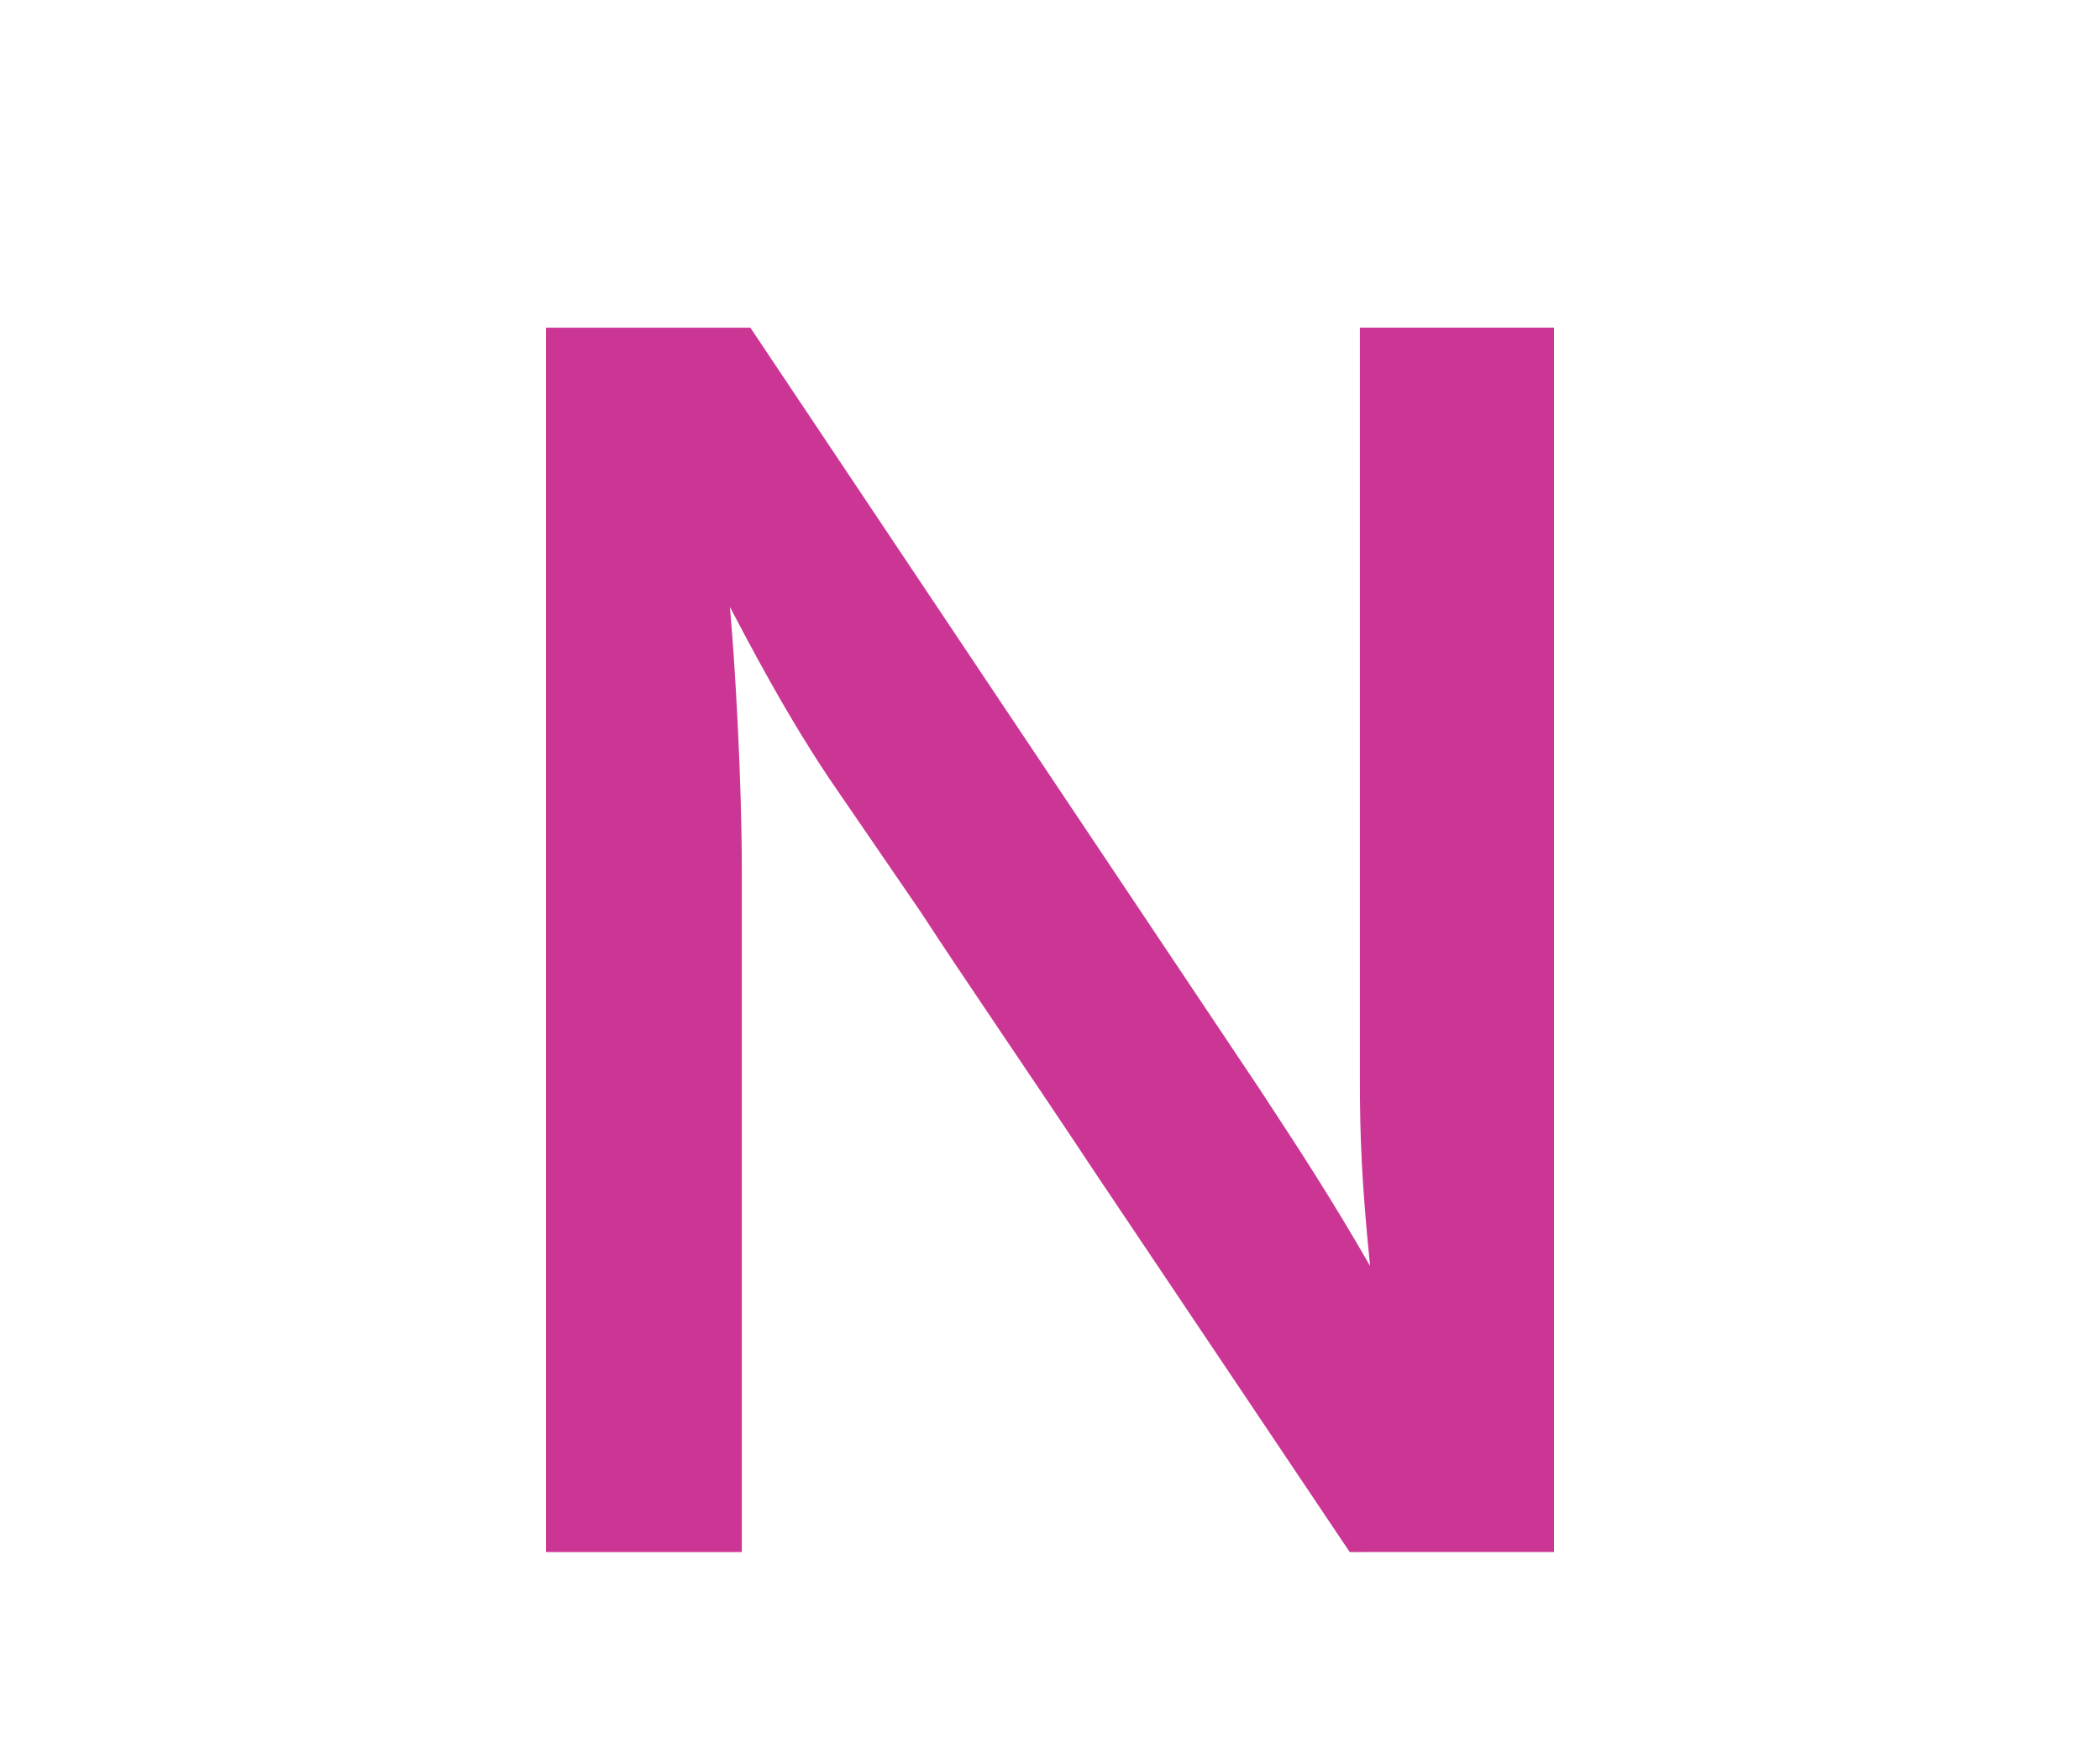
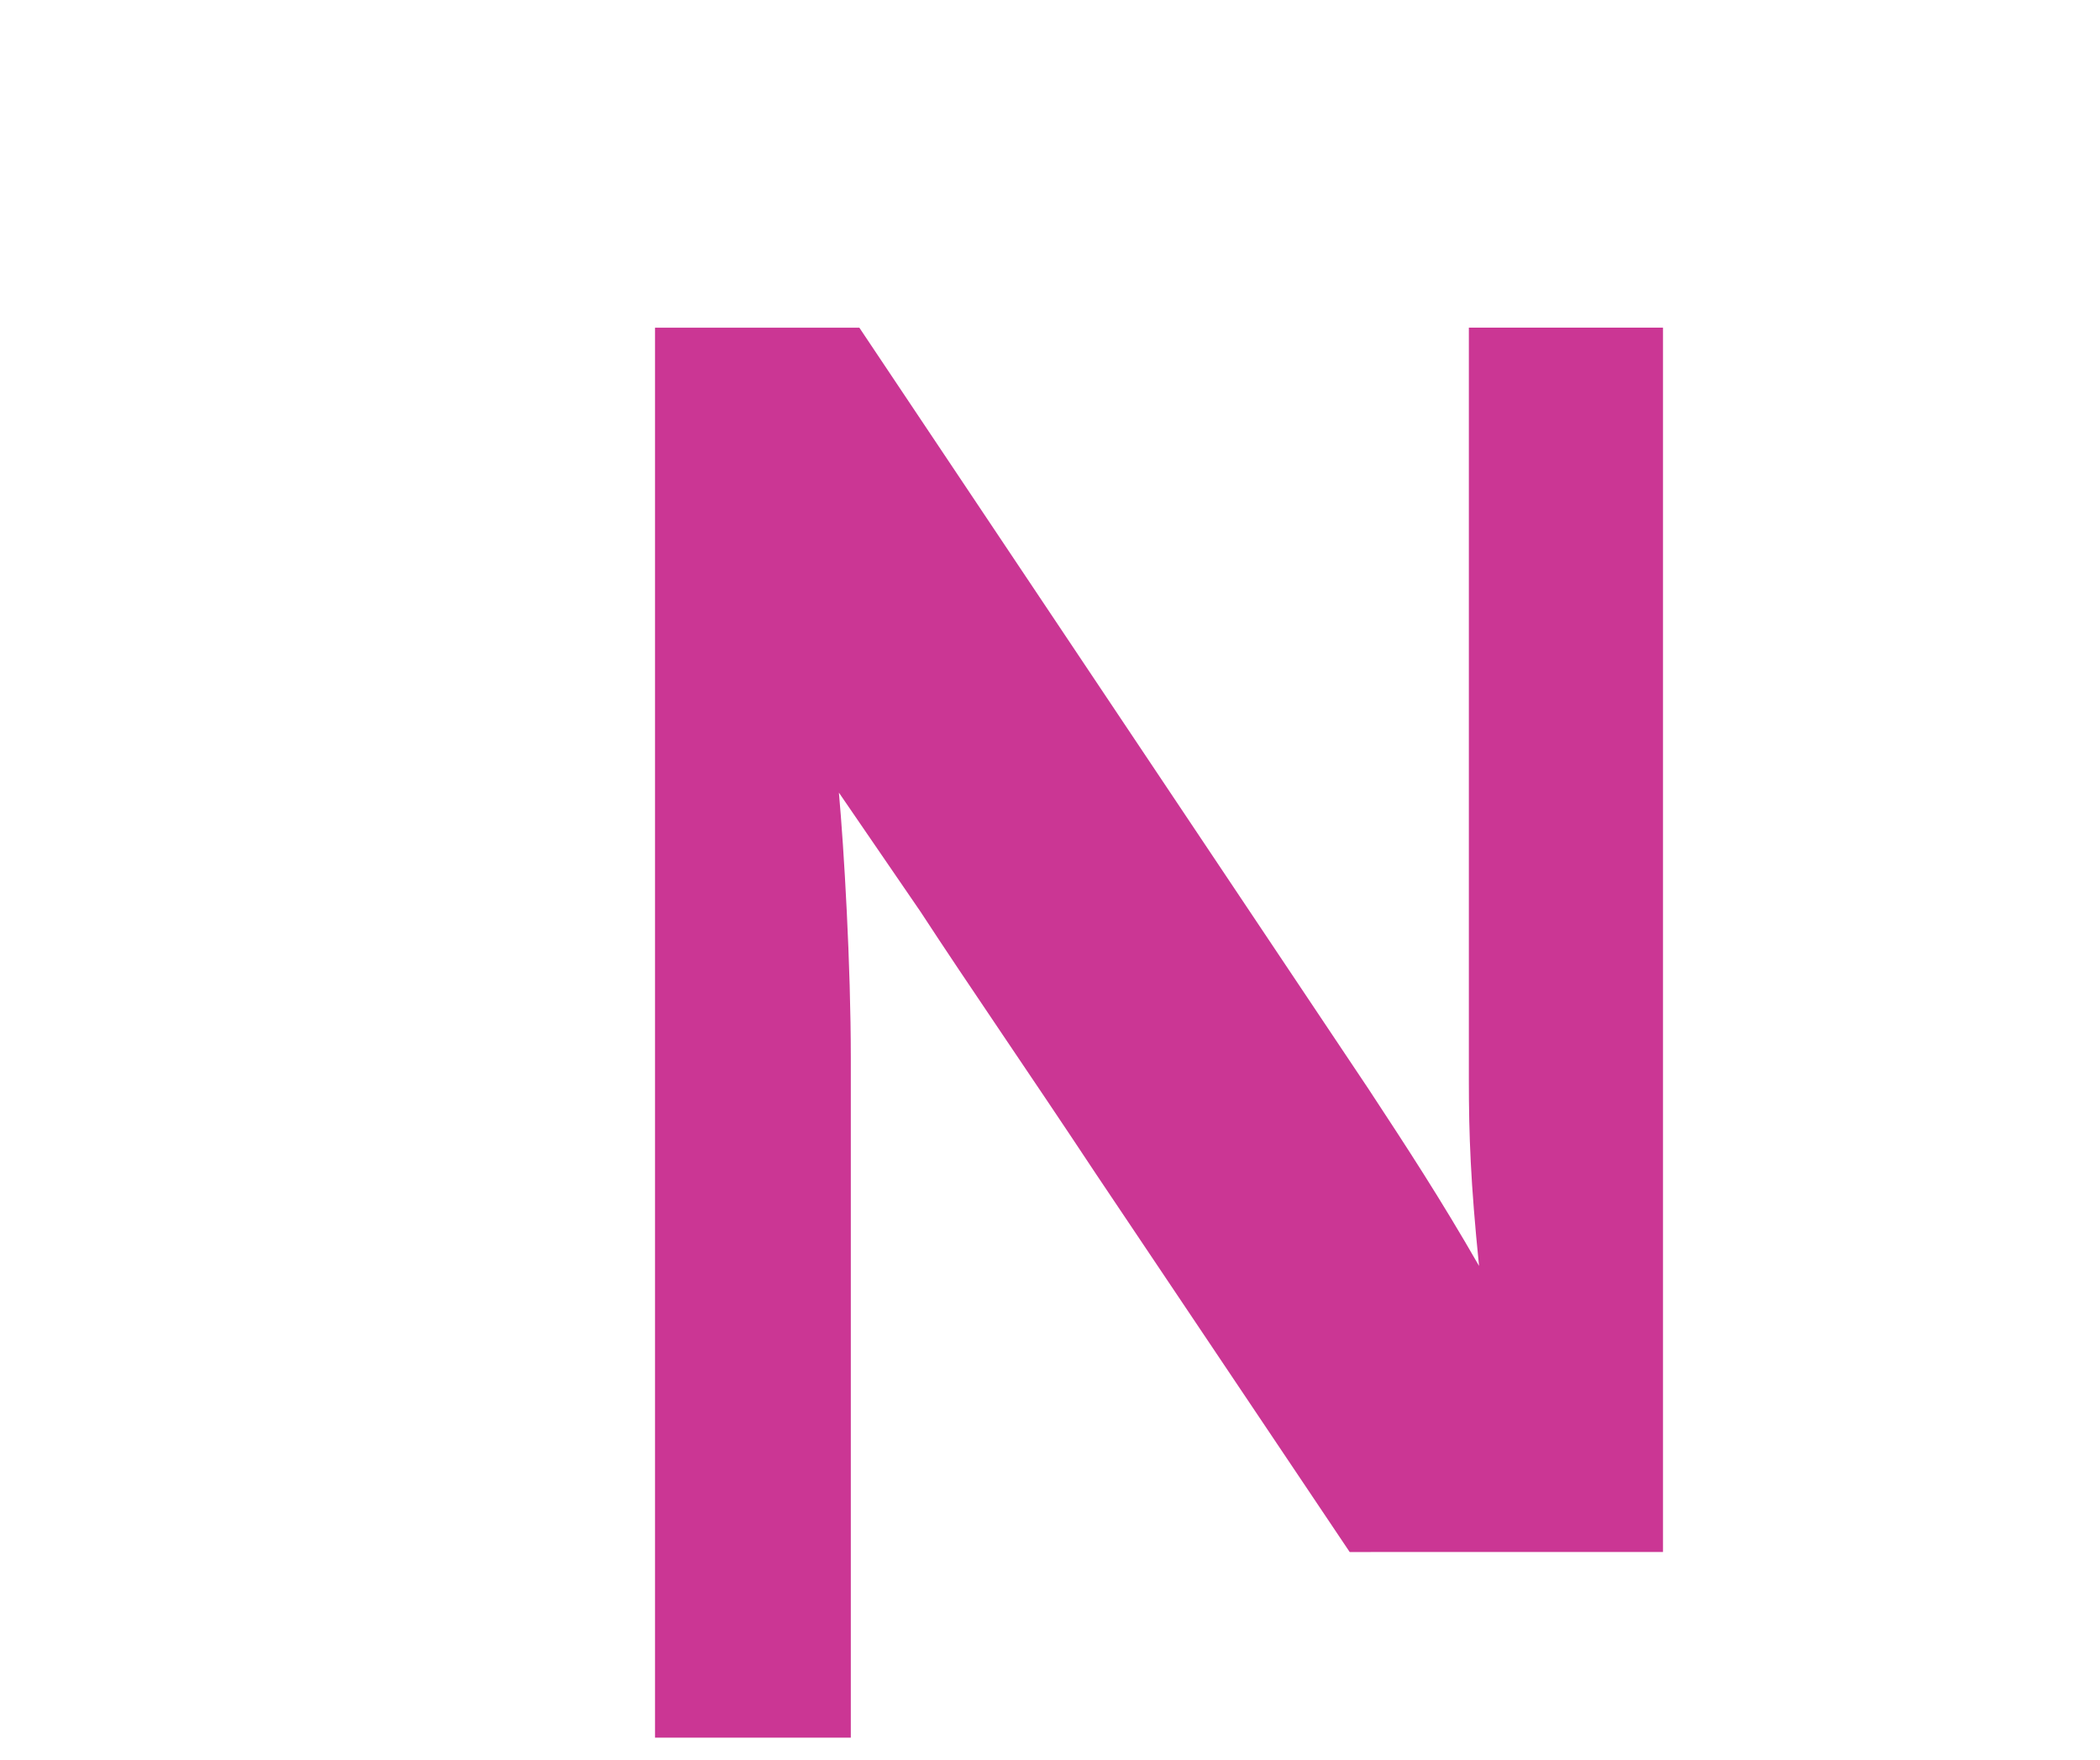
<svg xmlns="http://www.w3.org/2000/svg" version="1.1" id="Layer_1" x="0px" y="0px" width="74px" height="62px" viewBox="0 0 74 62" enable-background="new 0 0 74 62" xml:space="preserve">
-   <path fill="#CB3694" d="M47.561,54.685l-8.939-13.319c-2.342-3.54-4.5-6.66-6.182-9.239l-2.879-4.2  c-1.801-2.58-3.359-5.64-3.84-6.54c0.18,1.98,0.42,6.06,0.42,9.359v23.939h-6.9V11.546h7.201l17.939,26.819  c1.379,2.1,2.52,3.84,3.898,6.239c-0.299-2.939-0.359-4.619-0.359-6.539v-26.52h6.84v43.139H47.561z" />
+   <path fill="#CB3694" d="M47.561,54.685l-8.939-13.319c-2.342-3.54-4.5-6.66-6.182-9.239l-2.879-4.2  c0.18,1.98,0.42,6.06,0.42,9.359v23.939h-6.9V11.546h7.201l17.939,26.819  c1.379,2.1,2.52,3.84,3.898,6.239c-0.299-2.939-0.359-4.619-0.359-6.539v-26.52h6.84v43.139H47.561z" />
</svg>